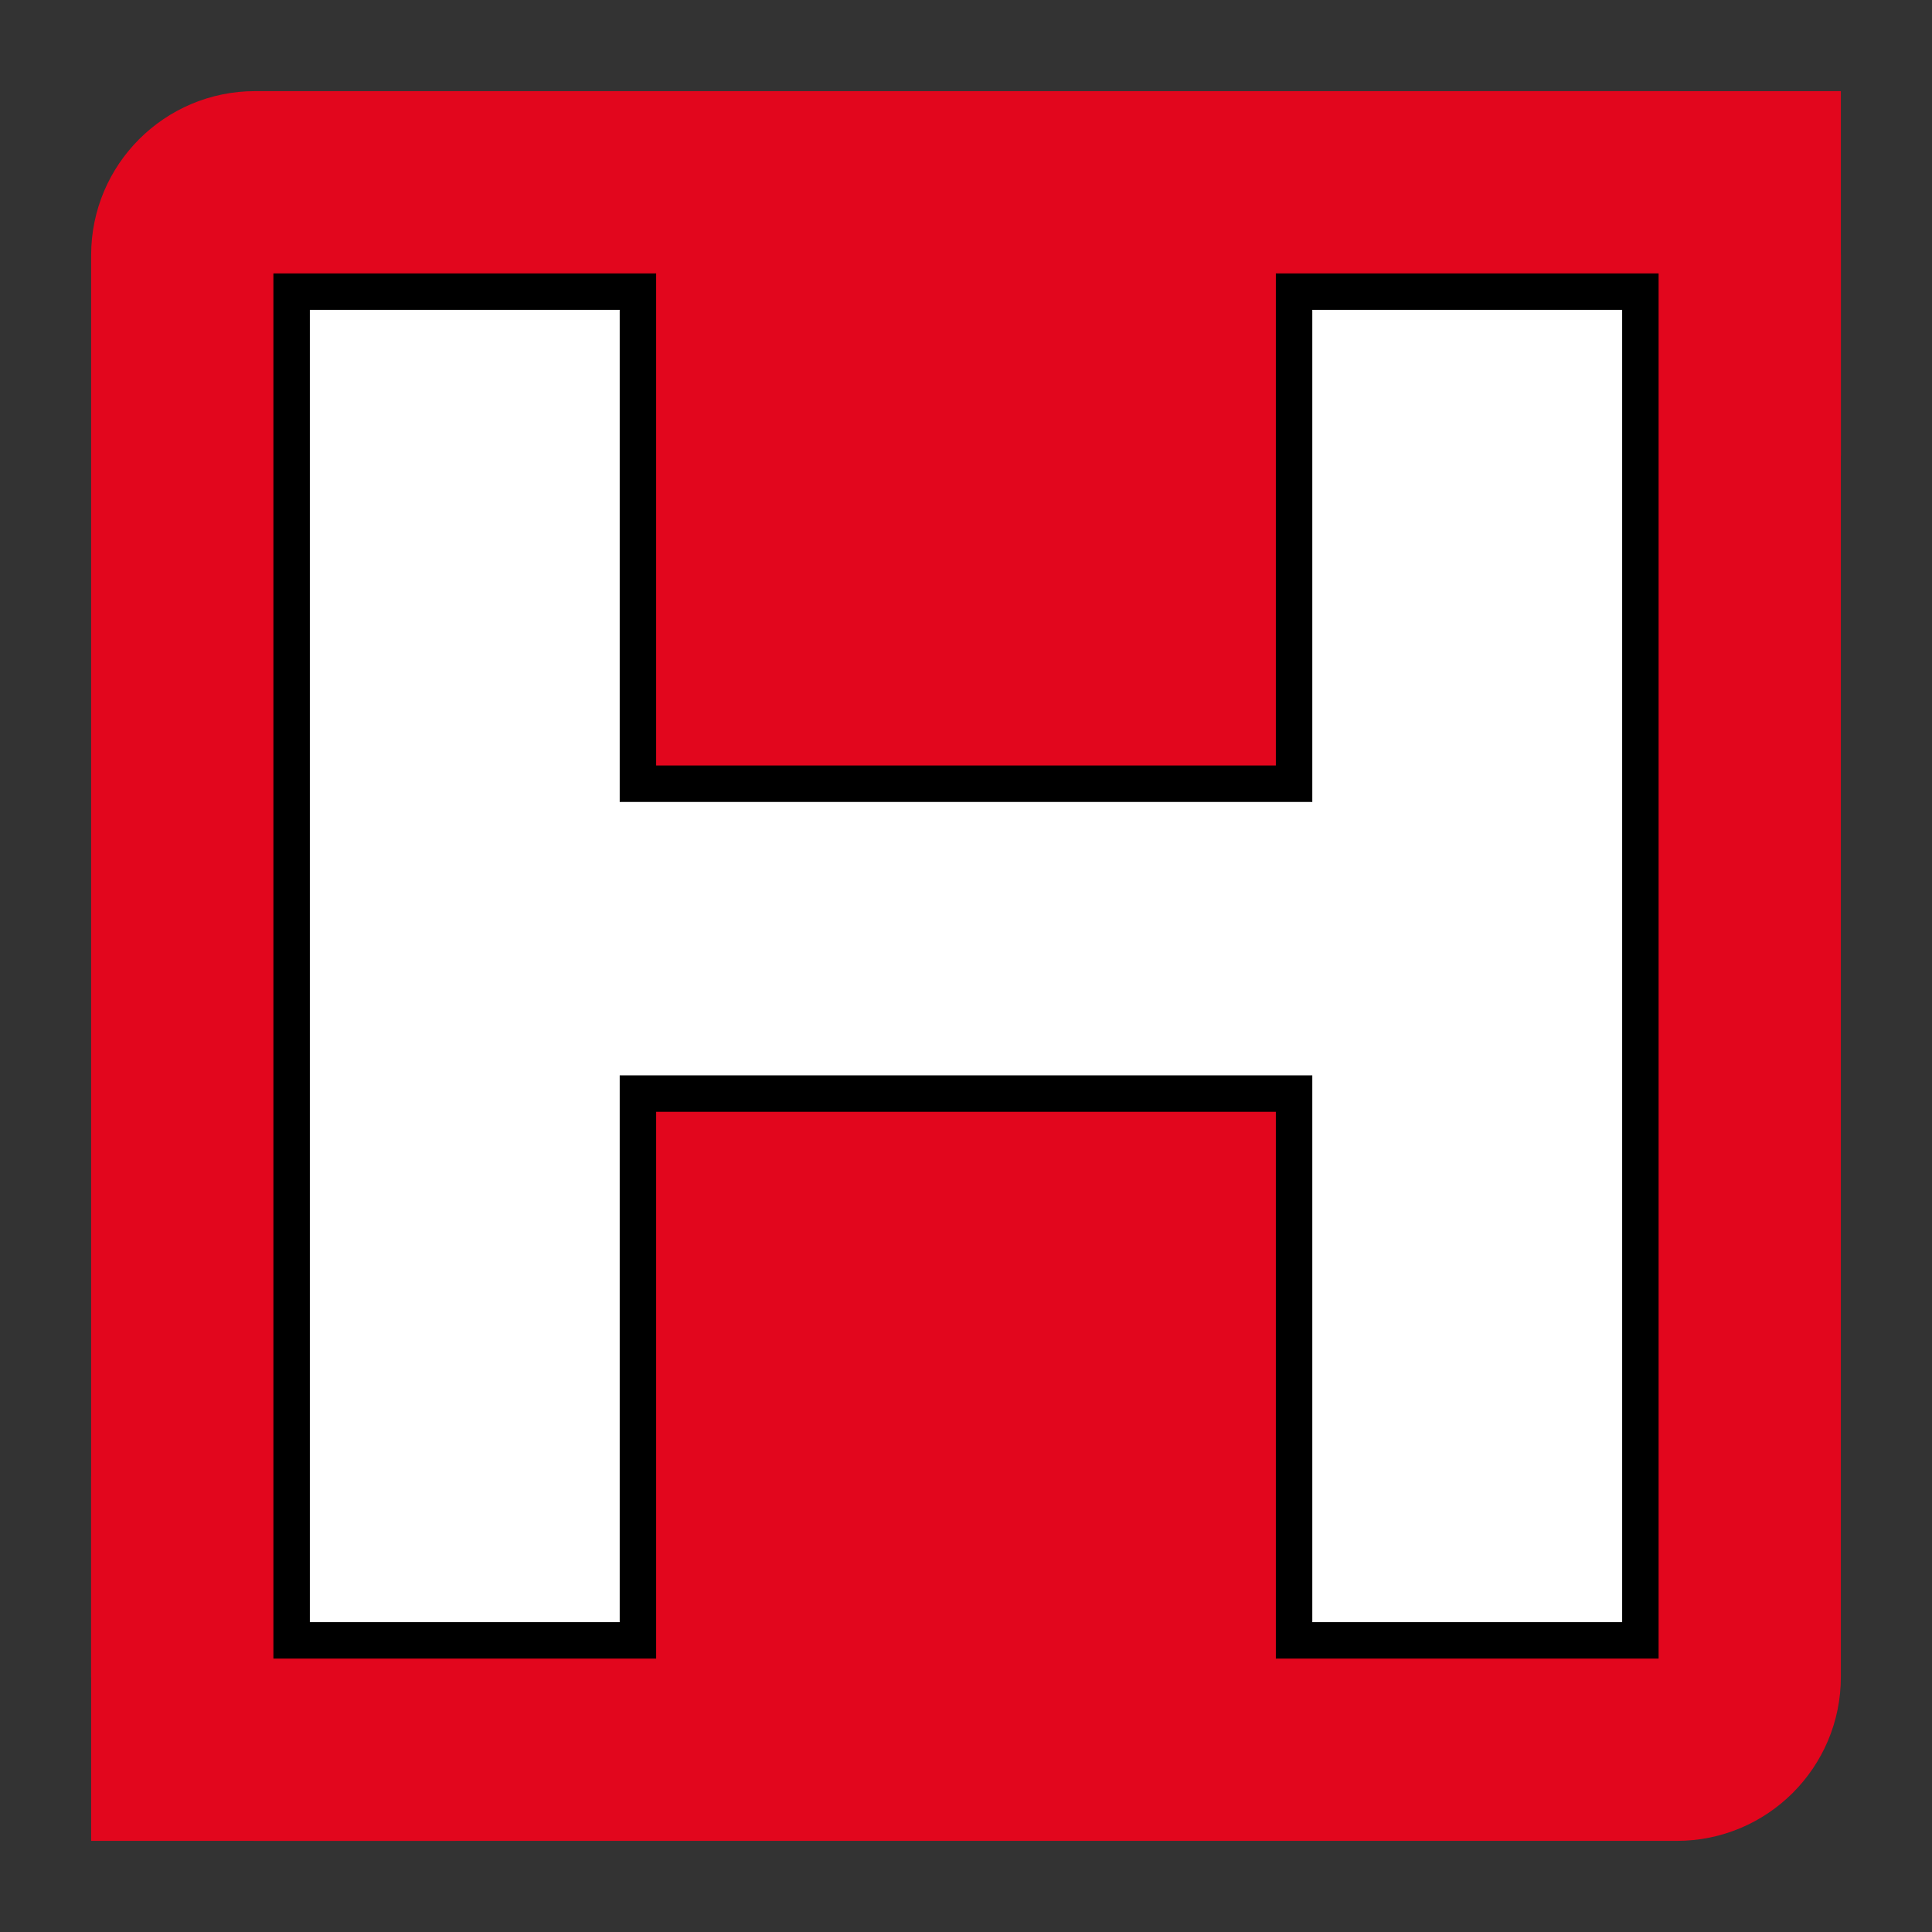
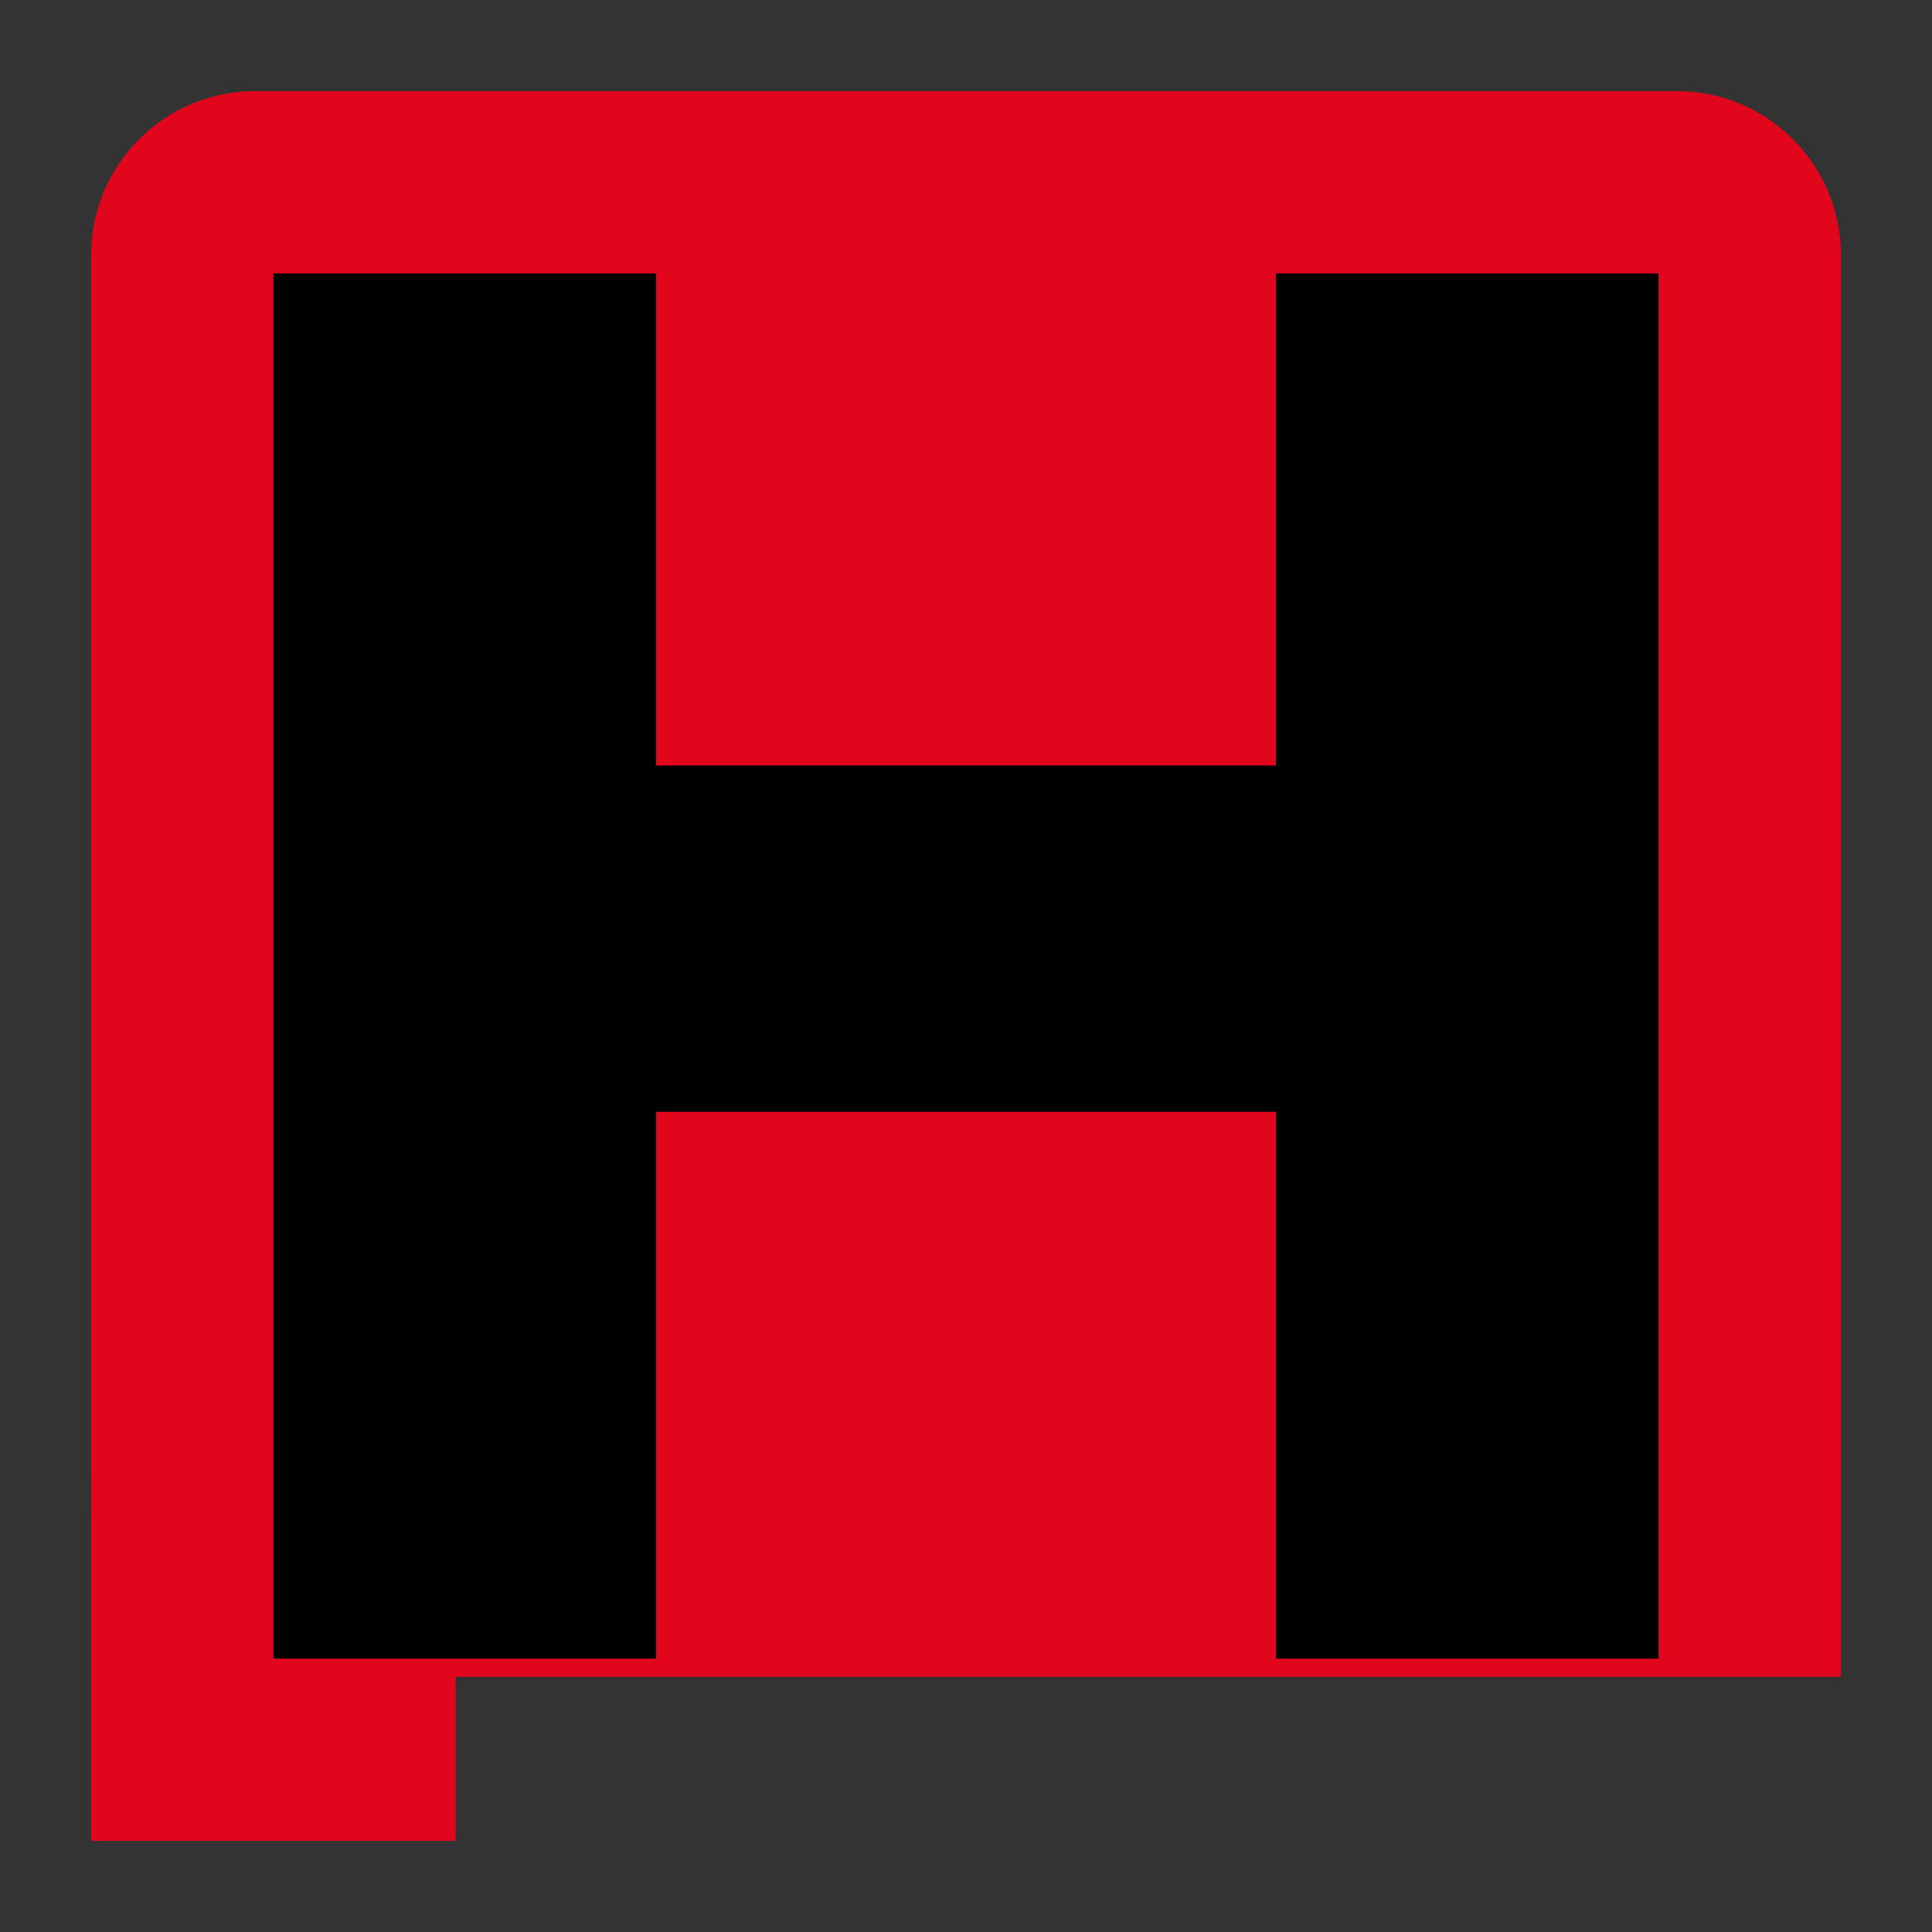
<svg xmlns="http://www.w3.org/2000/svg" version="1.1" id="Ebene_2" x="0px" y="0px" width="106px" height="106px" viewBox="0 0 106 106" enable-background="new 0 0 106 106" xml:space="preserve">
  <rect x="0" y="0" width="106" height="106" fill="#333333" stroke="none" />
-   <rect x="5" y="5" display="none" fill="#E2061D" width="96" height="96" />
-   <path fill="#E2061D" d="M101,92c0,4.971-4.029,9-9,9H14c-4.971,0-9-4.029-9-9V14c0-4.971,4.029-9,9-9h78c4.971,0,9,4.029,9,9V92z" />
+   <path fill="#E2061D" d="M101,92H14c-4.971,0-9-4.029-9-9V14c0-4.971,4.029-9,9-9h78c4.971,0,9,4.029,9,9V92z" />
  <g>
-     <rect x="81" y="5" fill="#E2061D" width="20" height="20" />
    <rect x="5" y="81" fill="#E2061D" width="20" height="20" />
  </g>
  <polygon points="70,15 70,42 36,42 36,15 15,15 15,91 36,91 36,61 70,61 70,91 91,91 91,15 " />
-   <polygon fill="#FFFFFF" points="72,17 72,44 34,44 34,17 17,17 17,89 34,89 34,59 72,59 72,89 89,89 89,17 " />
  <g>
</g>
  <g>
</g>
  <g>
</g>
  <g>
</g>
  <g>
</g>
  <g>
</g>
  <g>
</g>
  <g>
</g>
  <g>
</g>
  <g>
</g>
  <g>
</g>
  <g>
</g>
  <g>
</g>
  <g>
</g>
  <g>
</g>
</svg>